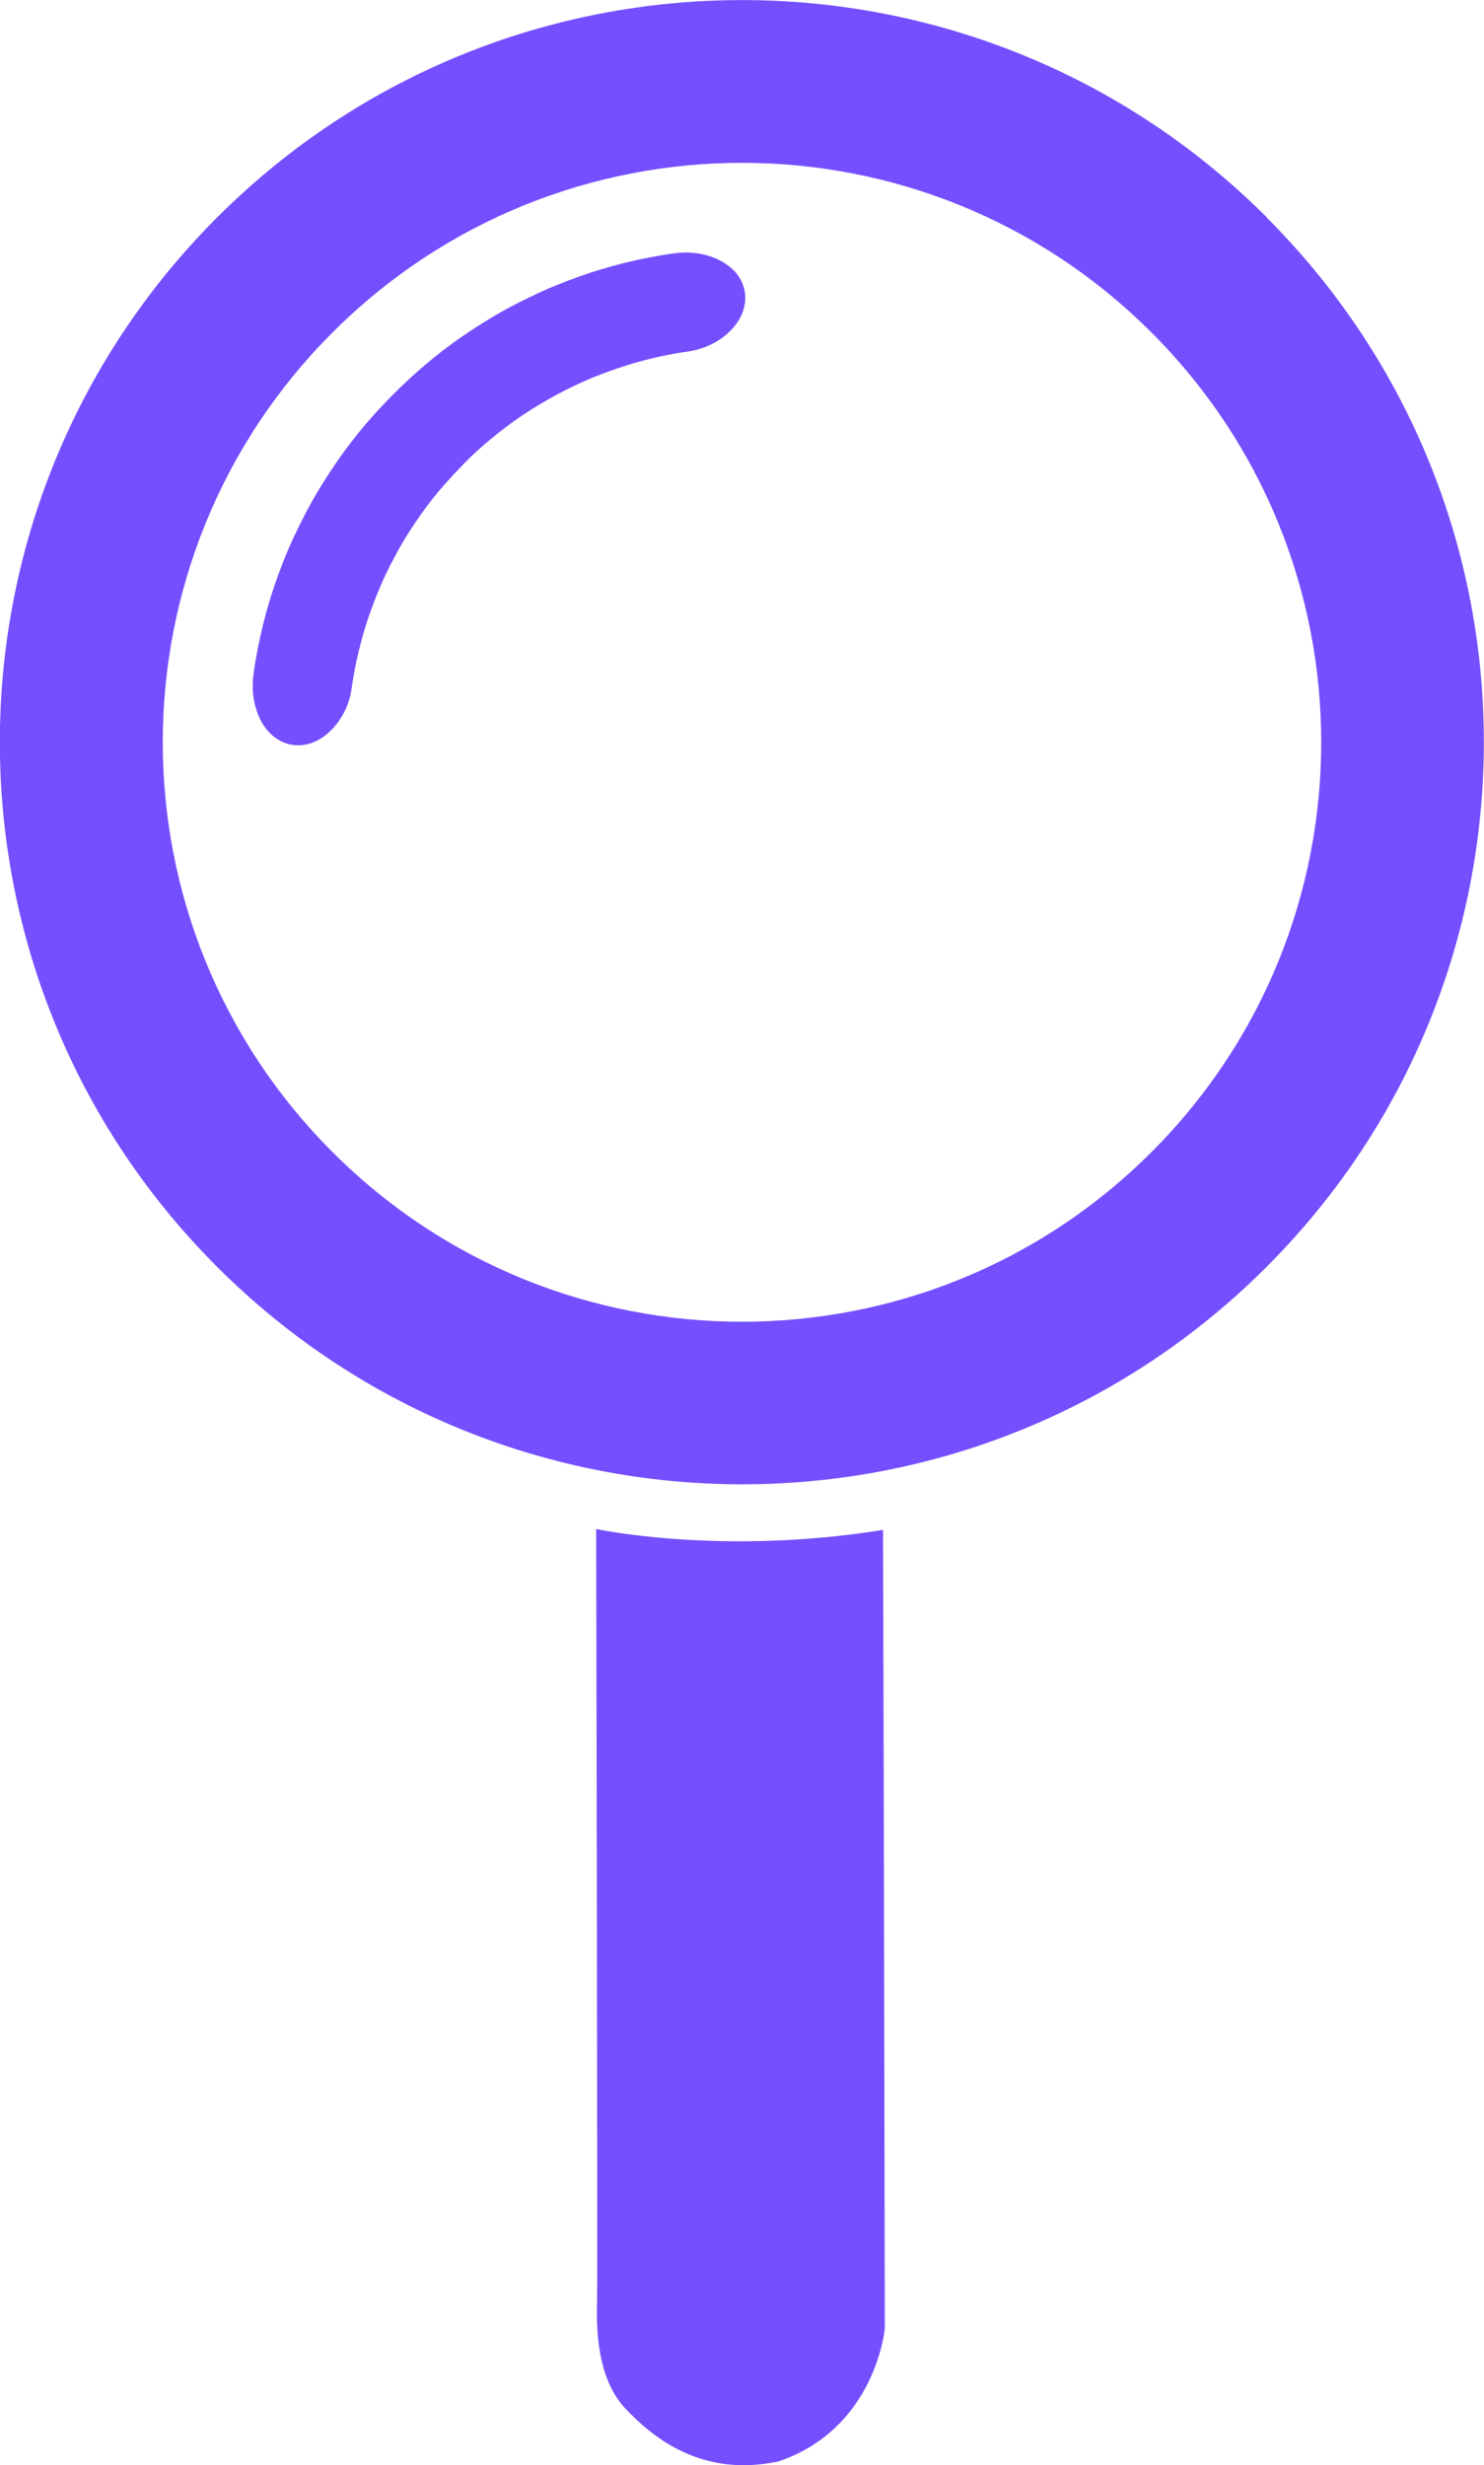
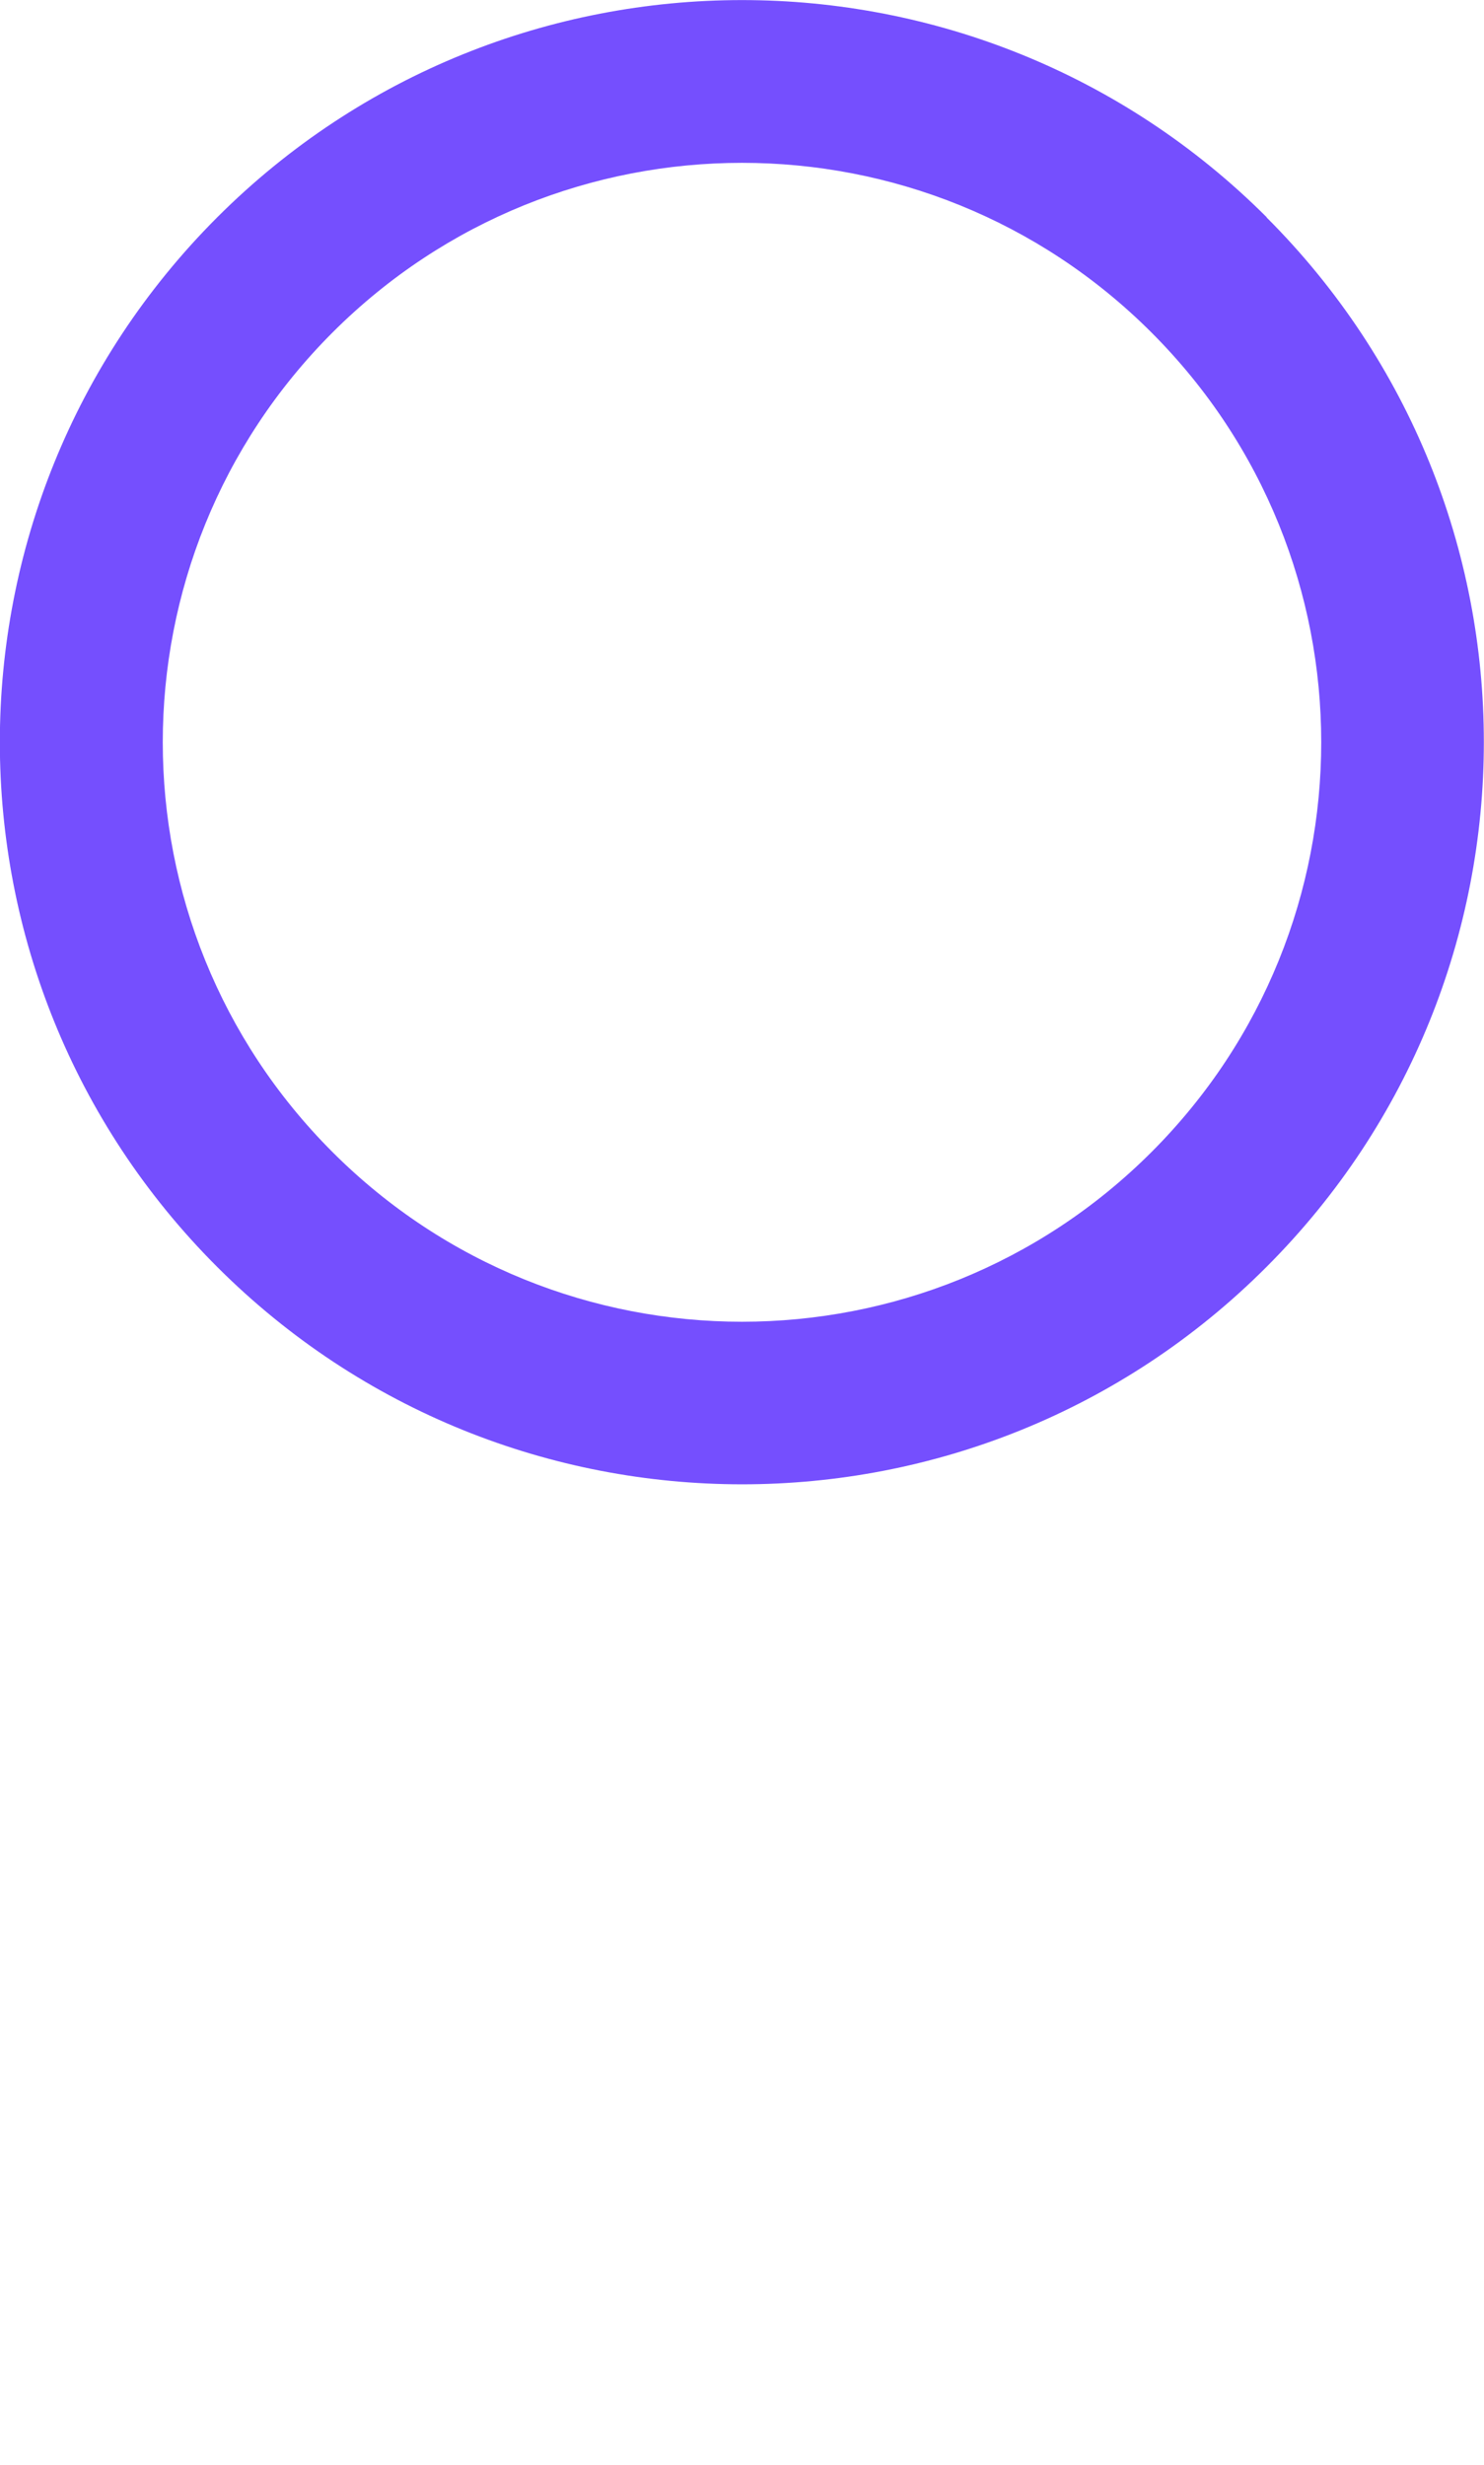
<svg xmlns="http://www.w3.org/2000/svg" version="1.1" width="49.46" height="82.13">
  <svg id="SvgjsSvg1010" data-name="Layer 2" viewBox="0 0 49.46 82.13">
    <defs>
      <style>
      .d {
        fill: #754ffe;
      }
    </style>
    </defs>
    <g id="SvgjsG1009" data-name="Layer 1">
      <g>
        <path class="d" d="M42.22,7.24C32.56-2.41,16.9-2.41,7.24,7.24c-9.66,9.66-9.66,25.32,0,34.97s25.32,9.66,34.97,0c9.66-9.66,9.66-25.32,0-34.97ZM11.08,38.38c-7.54-7.54-7.54-19.76,0-27.3,7.54-7.54,19.76-7.54,27.3,0,7.54,7.54,7.54,19.76,0,27.3-7.54,7.54-19.76,7.54-27.3,0Z" />
-         <path class="d" d="M24.84,9.92h0c0,.46-.24.87-.58,1.18s-.8.53-1.32.61c-.58.08-1.13.2-1.64.34-.51.14-.99.31-1.45.49-.45.18-.88.39-1.28.6-.4.22-.79.45-1.15.69-.36.24-.7.5-1.03.77s-.64.55-.93.85-.58.61-.85.93c-.27.33-.53.67-.77,1.03-.24.36-.48.74-.69,1.15-.22.4-.42.83-.6,1.28-.18.45-.35.93-.49,1.45s-.26,1.06-.34,1.64c-.07.51-.29.97-.61,1.32s-.72.58-1.18.58h0c-.3,0-.59-.11-.83-.31-.24-.2-.44-.5-.55-.86-.12-.36-.16-.77-.1-1.2.08-.58.19-1.13.32-1.66.13-.53.28-1.02.45-1.5.17-.48.35-.93.55-1.36s.41-.84.63-1.24c.22-.39.46-.77.7-1.13.24-.36.5-.71.76-1.04.26-.33.54-.65.83-.96s.58-.6.89-.89.63-.56.96-.83c.33-.26.68-.52,1.04-.76.36-.24.74-.48,1.13-.7.39-.22.81-.43,1.24-.63.43-.2.89-.38,1.36-.55.48-.17.98-.32,1.5-.45.53-.13,1.08-.24,1.66-.32.43-.06.84-.02,1.2.1.36.12.65.31.86.55.2.24.31.53.31.83Z" />
-         <path class="d" d="M19.87,50.94s4.16.9,9.56.03c.03,8.28.06,26.6.06,26.6,0,0-.29,3.32-3.53,4.43-2.49.54-4.12-.7-5.12-1.76-.99-1.06-.96-2.81-.94-3.63s-.03-25.67-.03-25.67Z" />
      </g>
    </g>
  </svg>
  <style>@media (prefers-color-scheme: light) { :root { filter: none; } }
@media (prefers-color-scheme: dark) { :root { filter: none; } }
</style>
</svg>